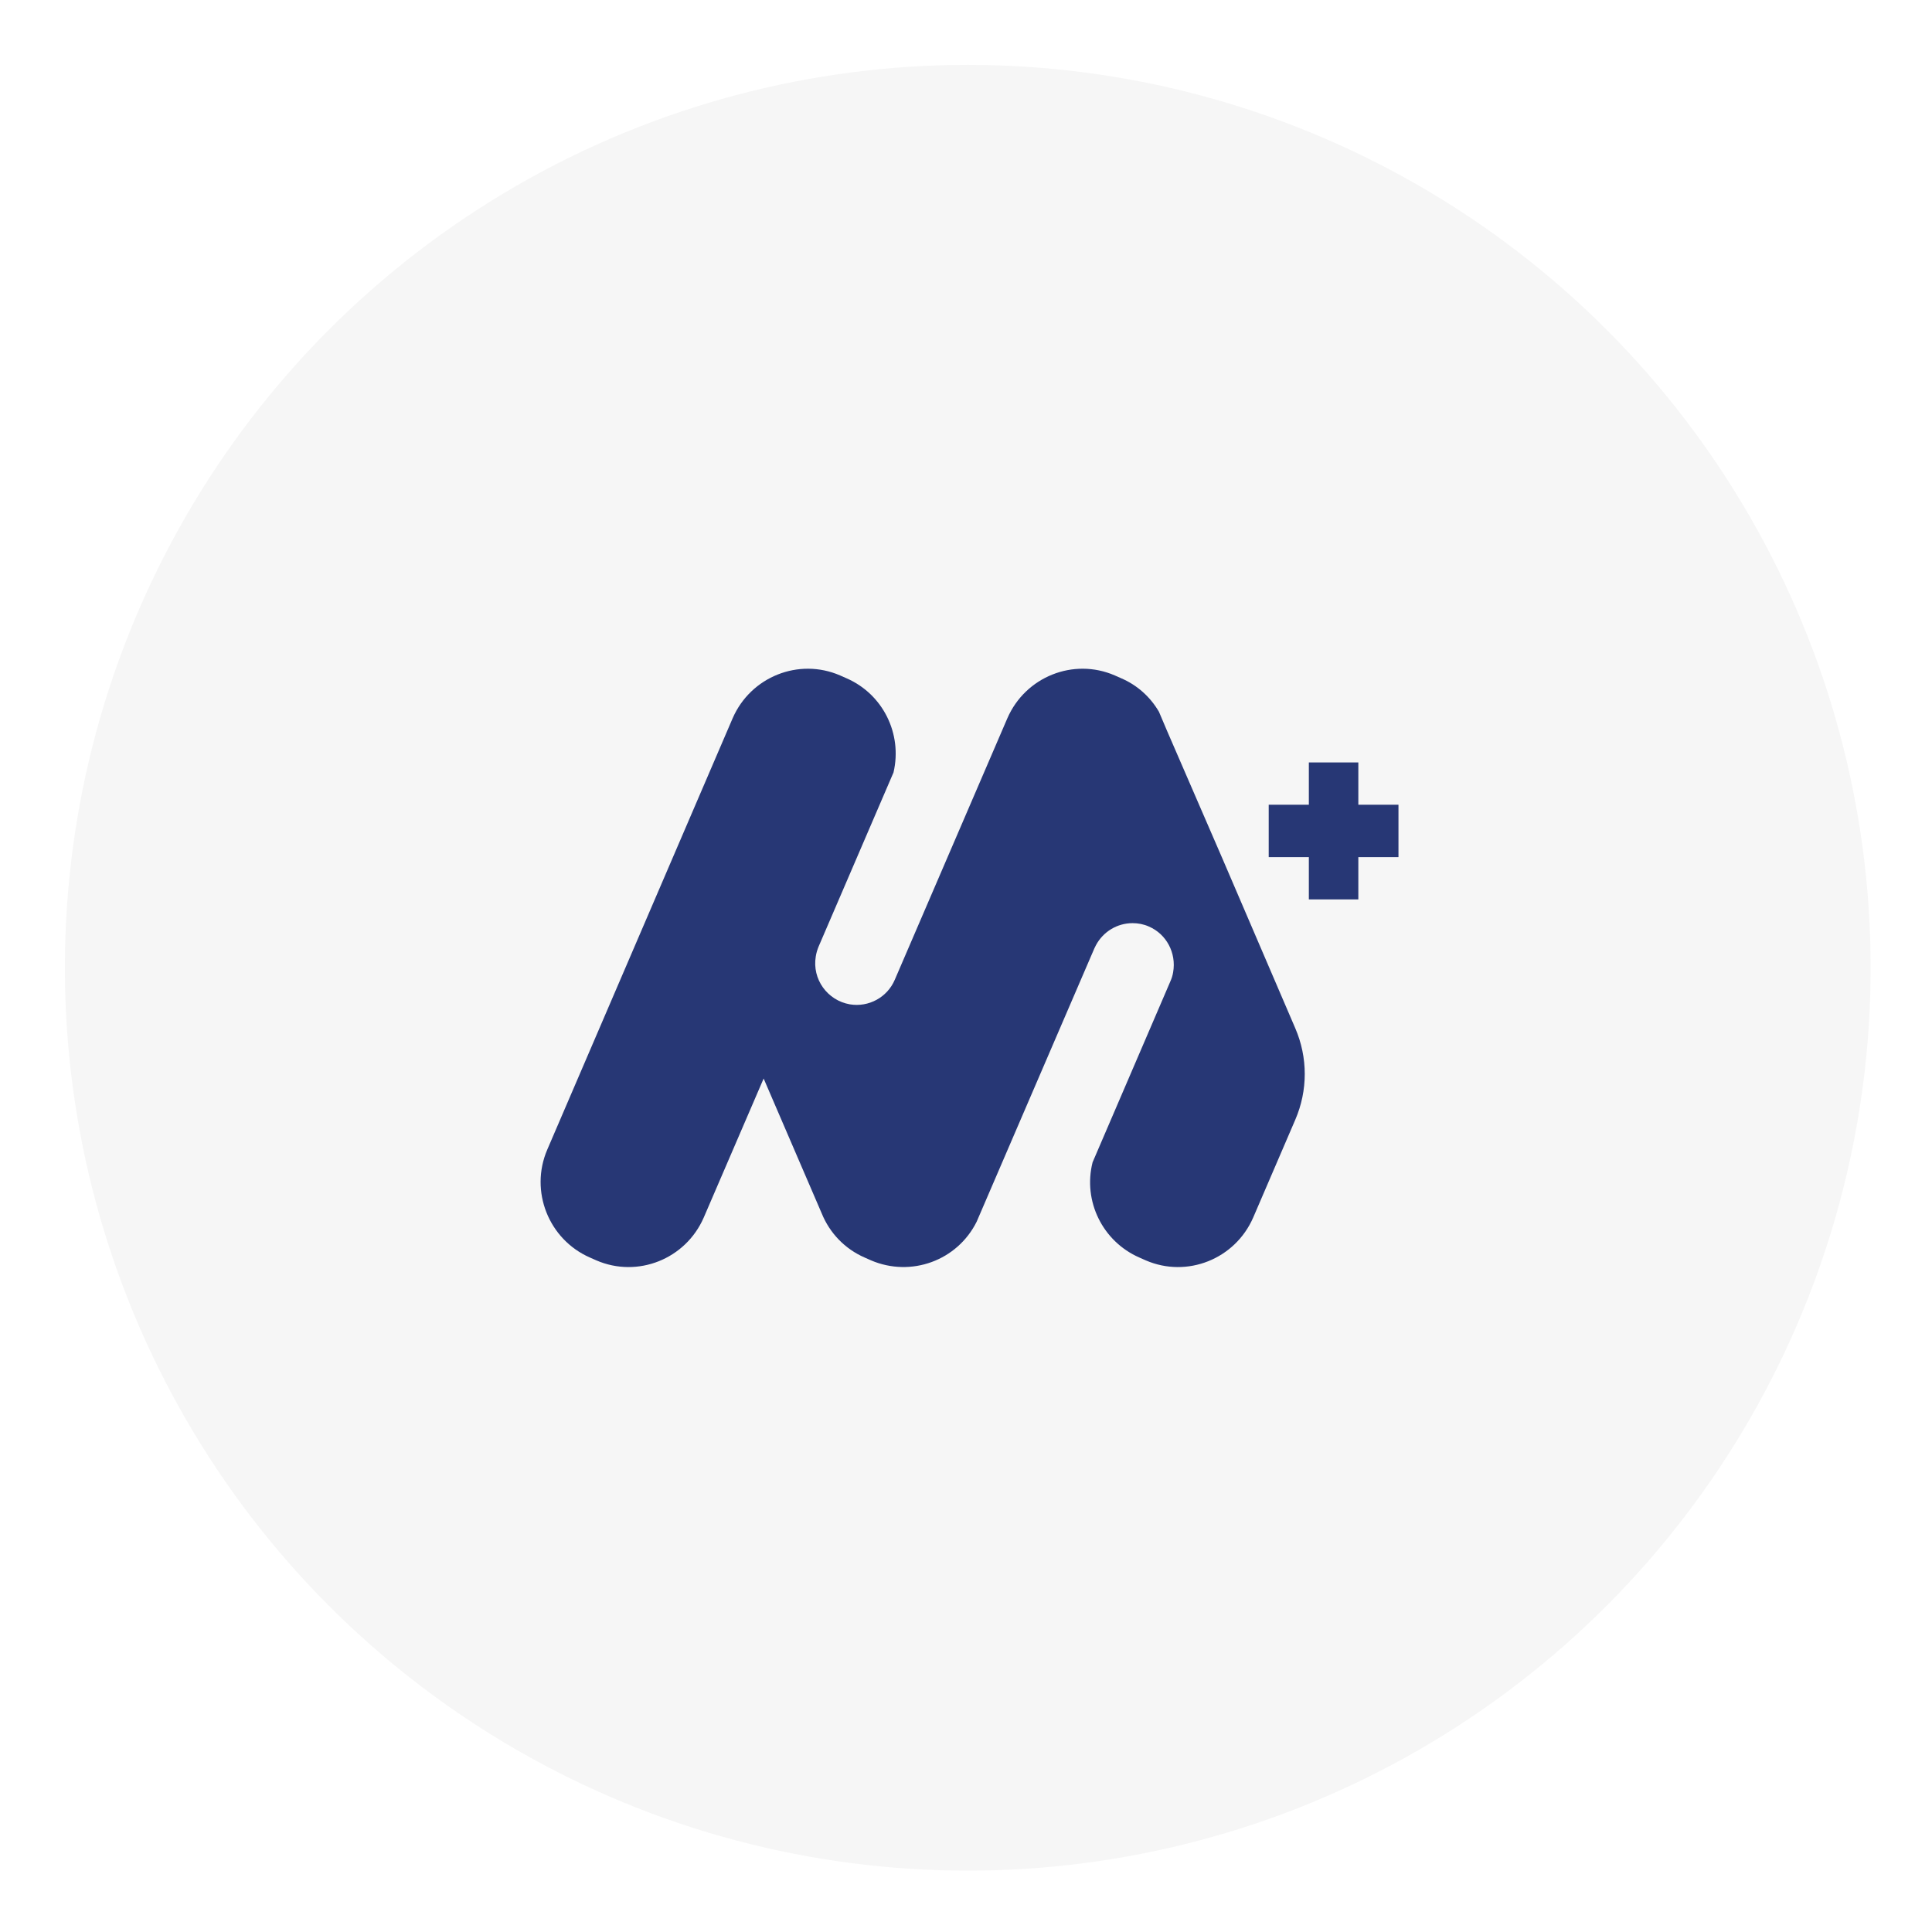
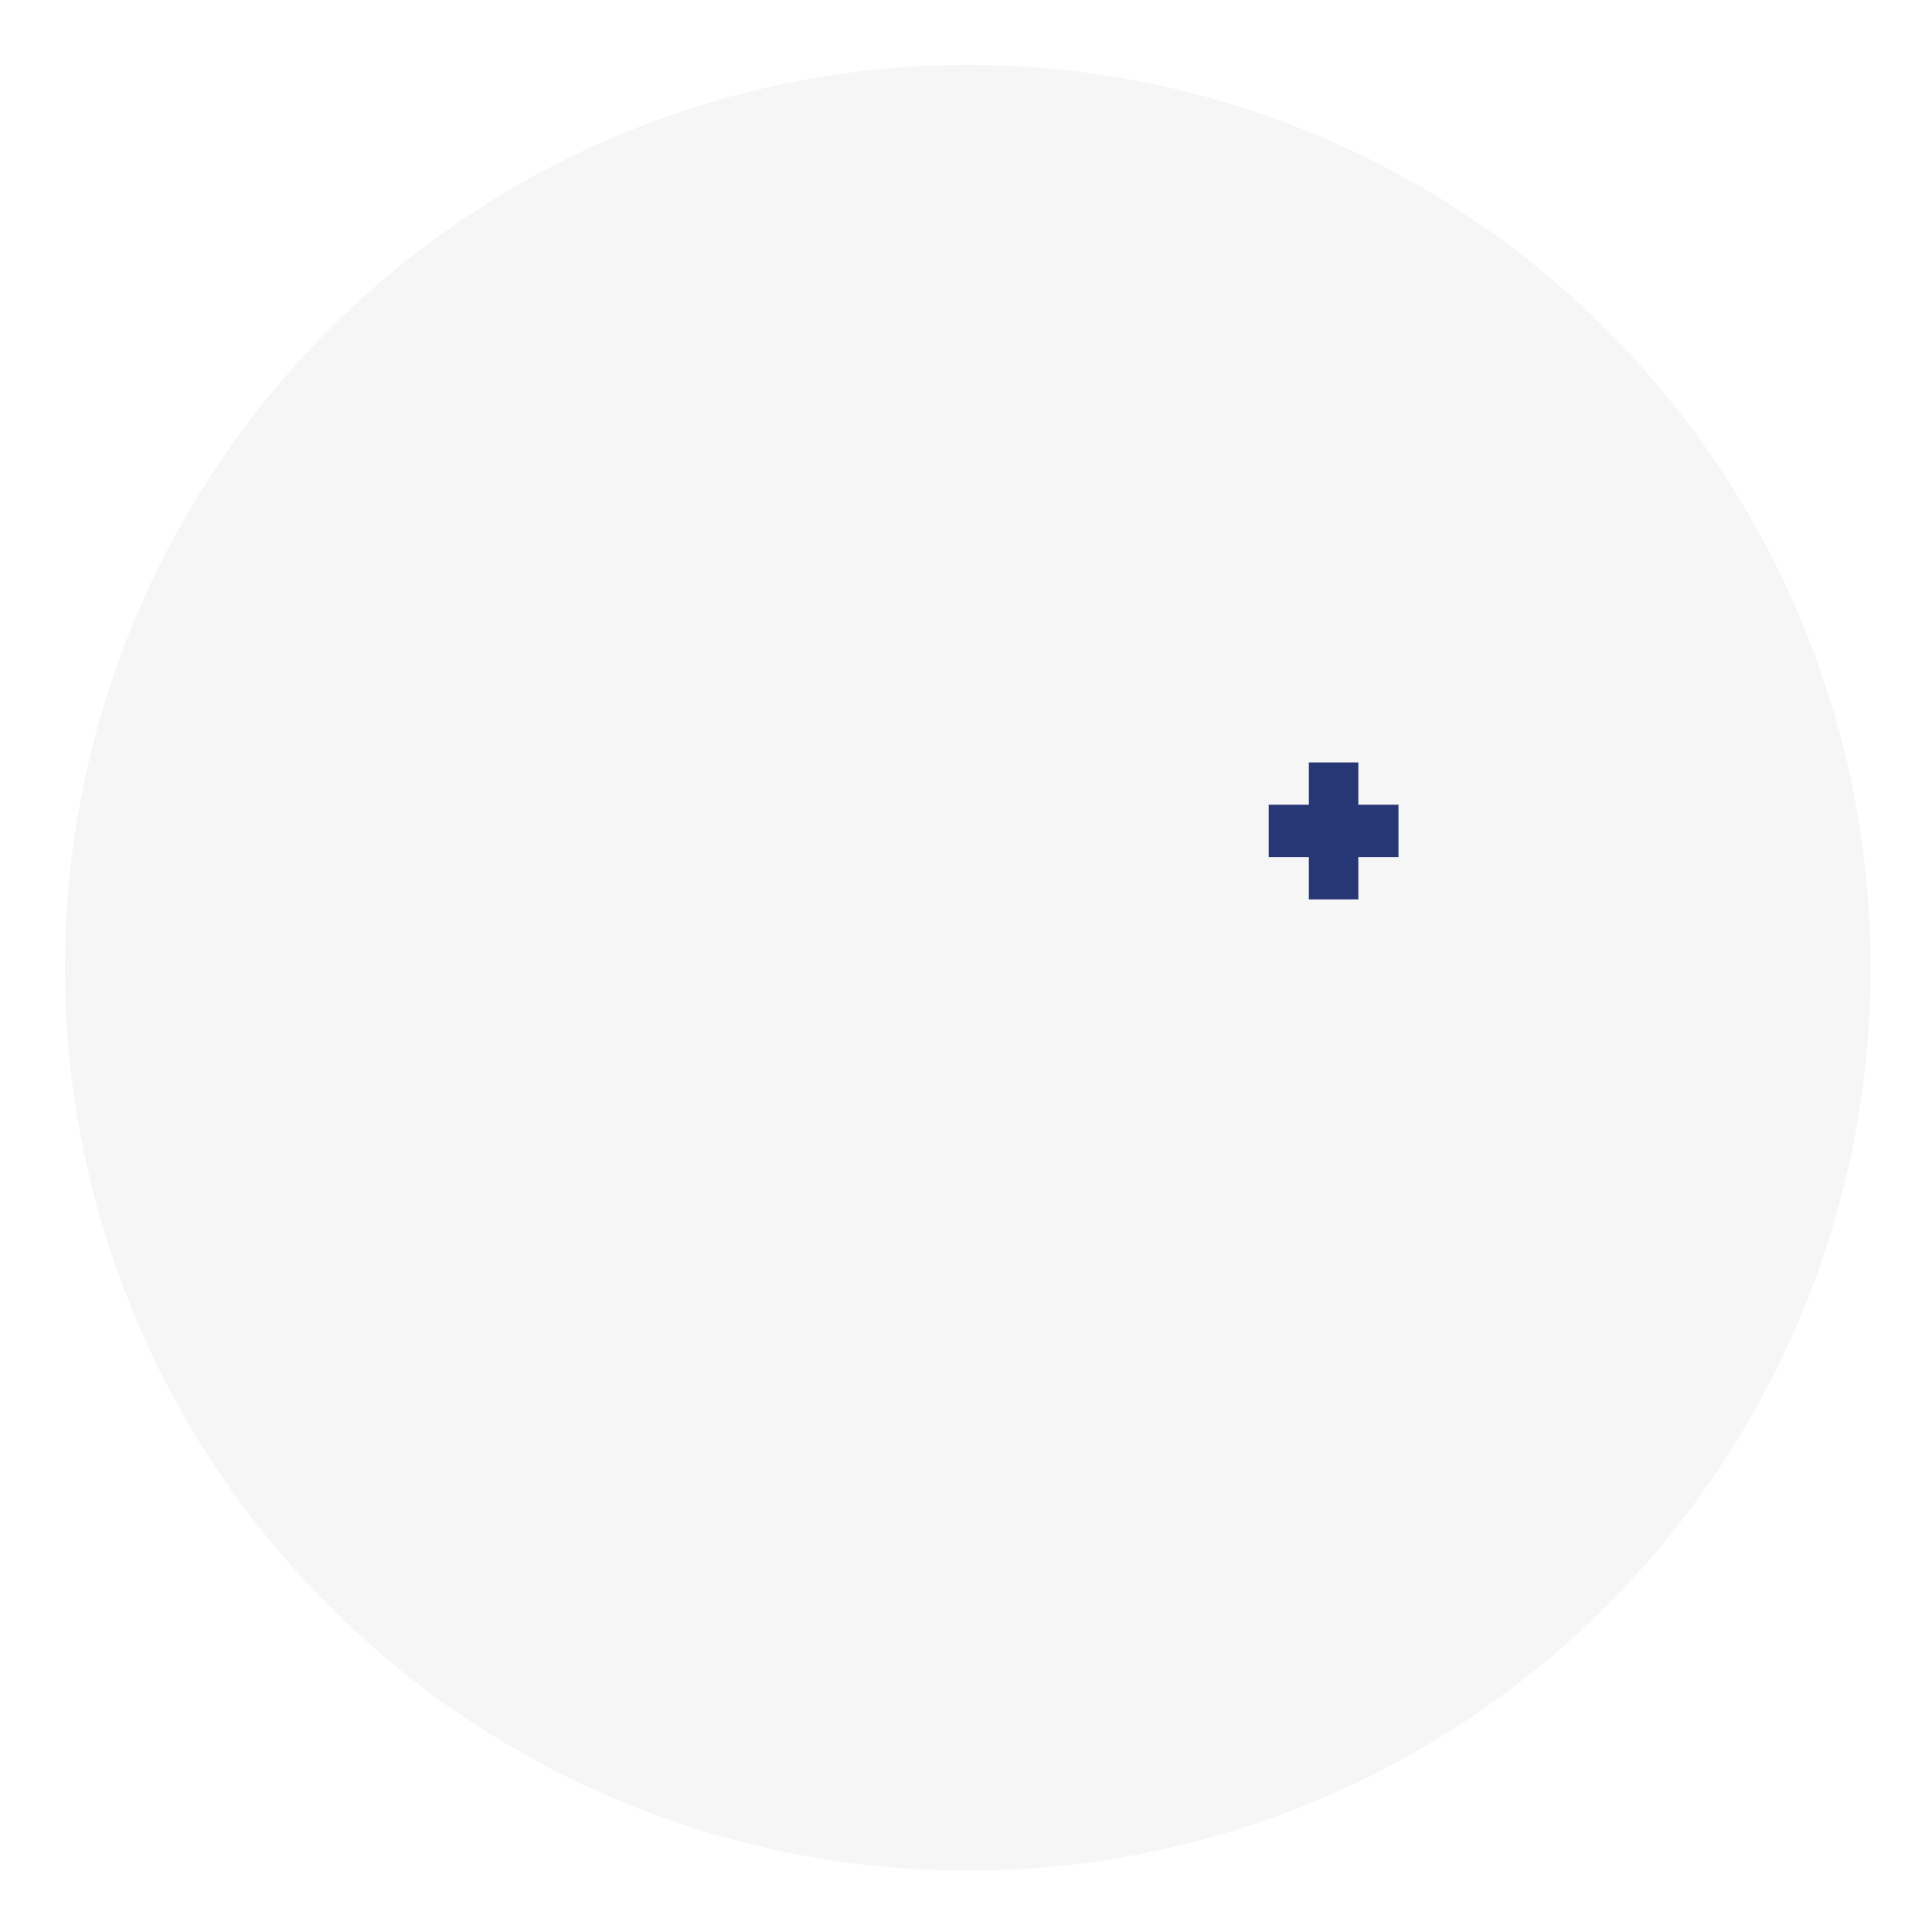
<svg xmlns="http://www.w3.org/2000/svg" width="268" height="268" viewBox="0 0 268 268" fill="none">
  <g filter="url(#filter0_d_54780_27578)">
    <circle cx="134.244" cy="134.244" r="125.244" fill="#F6F6F6" />
  </g>
-   <path d="M179.674 142.629C181.429 146.695 181.429 151.265 179.674 155.331L173.837 168.896C171.329 174.654 164.668 177.316 158.937 174.834L158.042 174.438C152.956 172.207 150.198 166.63 151.559 161.232L162.34 136.152C162.519 135.756 162.662 135.325 162.734 134.857C163.199 132.194 161.802 129.567 159.367 128.524C158.651 128.2 157.863 128.056 157.111 128.056C154.962 128.056 153.028 129.244 152.025 131.115C151.953 131.259 151.881 131.403 151.81 131.546L135.478 169.472C132.792 174.87 126.381 177.208 120.829 174.834L119.934 174.438C117.212 173.25 115.099 171.055 113.988 168.321L105.93 149.61L97.62 168.896C95.113 174.654 88.452 177.316 82.721 174.834L81.826 174.438C76.095 171.919 73.445 165.226 75.916 159.469L101.632 99.63C104.139 93.873 110.801 91.21 116.531 93.693L117.427 94.089C122.477 96.284 125.199 101.789 123.945 107.15L113.558 131.295C113.379 131.726 113.236 132.194 113.164 132.662C112.627 135.828 114.776 138.779 117.892 139.319C120.507 139.751 123.085 138.347 124.124 135.9L139.74 99.63C142.247 93.873 148.909 91.21 154.639 93.693L155.535 94.089C157.719 95.024 159.546 96.643 160.764 98.73L161.91 101.429L169.539 119.025L179.674 142.629Z" fill="#273775" />
  <path d="M193.991 111.629H188.423V105.763H181.559V111.629H175.991V118.897H181.559V124.763H188.423V118.897H193.991V111.629Z" fill="#273775" />
  <defs>
    <filter id="filter0_d_54780_27578" x="0.7" y="0.7" width="267.088" height="267.088" filterUnits="userSpaceOnUse" color-interpolation-filters="sRGB">
      <feFlood flood-opacity="0" result="BackgroundImageFix" />
      <feColorMatrix in="SourceAlpha" type="matrix" values="0 0 0 0 0 0 0 0 0 0 0 0 0 0 0 0 0 0 127 0" result="hardAlpha" />
      <feOffset />
      <feGaussianBlur stdDeviation="4.15" />
      <feComposite in2="hardAlpha" operator="out" />
      <feColorMatrix type="matrix" values="0 0 0 0 0 0 0 0 0 0 0 0 0 0 0 0 0 0 0.25 0" />
      <feBlend mode="normal" in2="BackgroundImageFix" result="effect1_dropShadow_54780_27578" />
      <feBlend mode="normal" in="SourceGraphic" in2="effect1_dropShadow_54780_27578" result="shape" />
    </filter>
  </defs>
</svg>